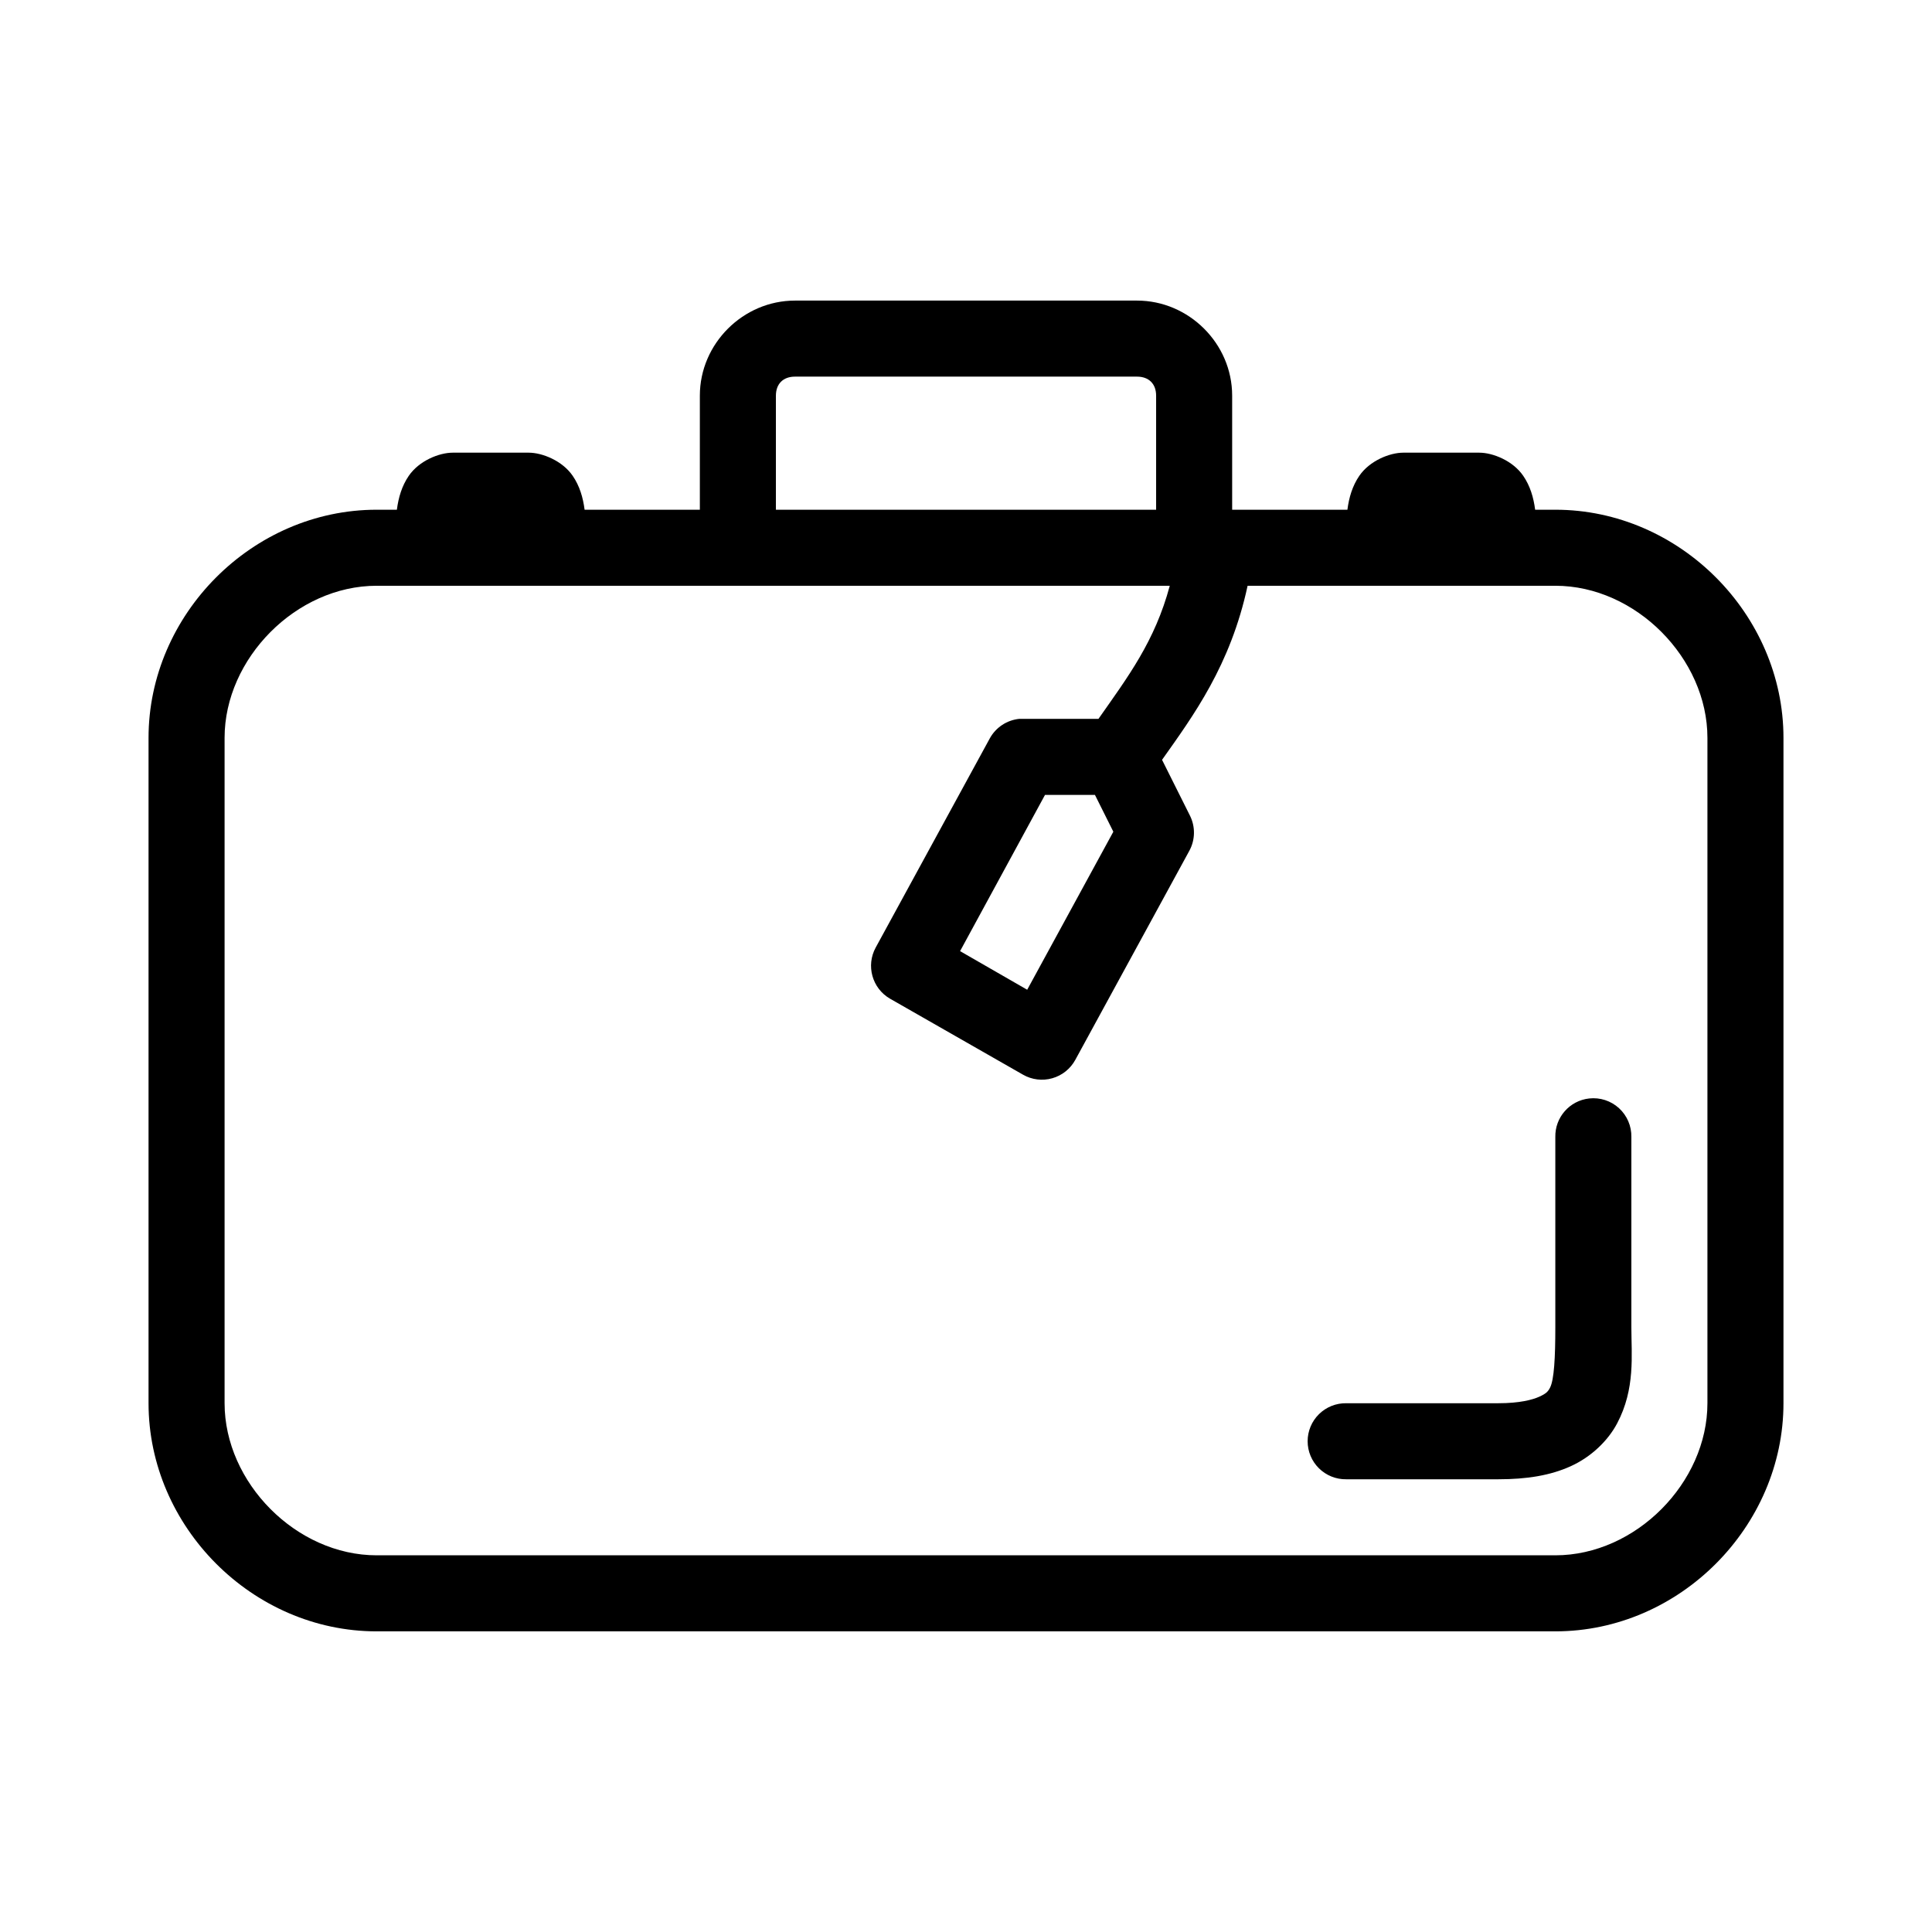
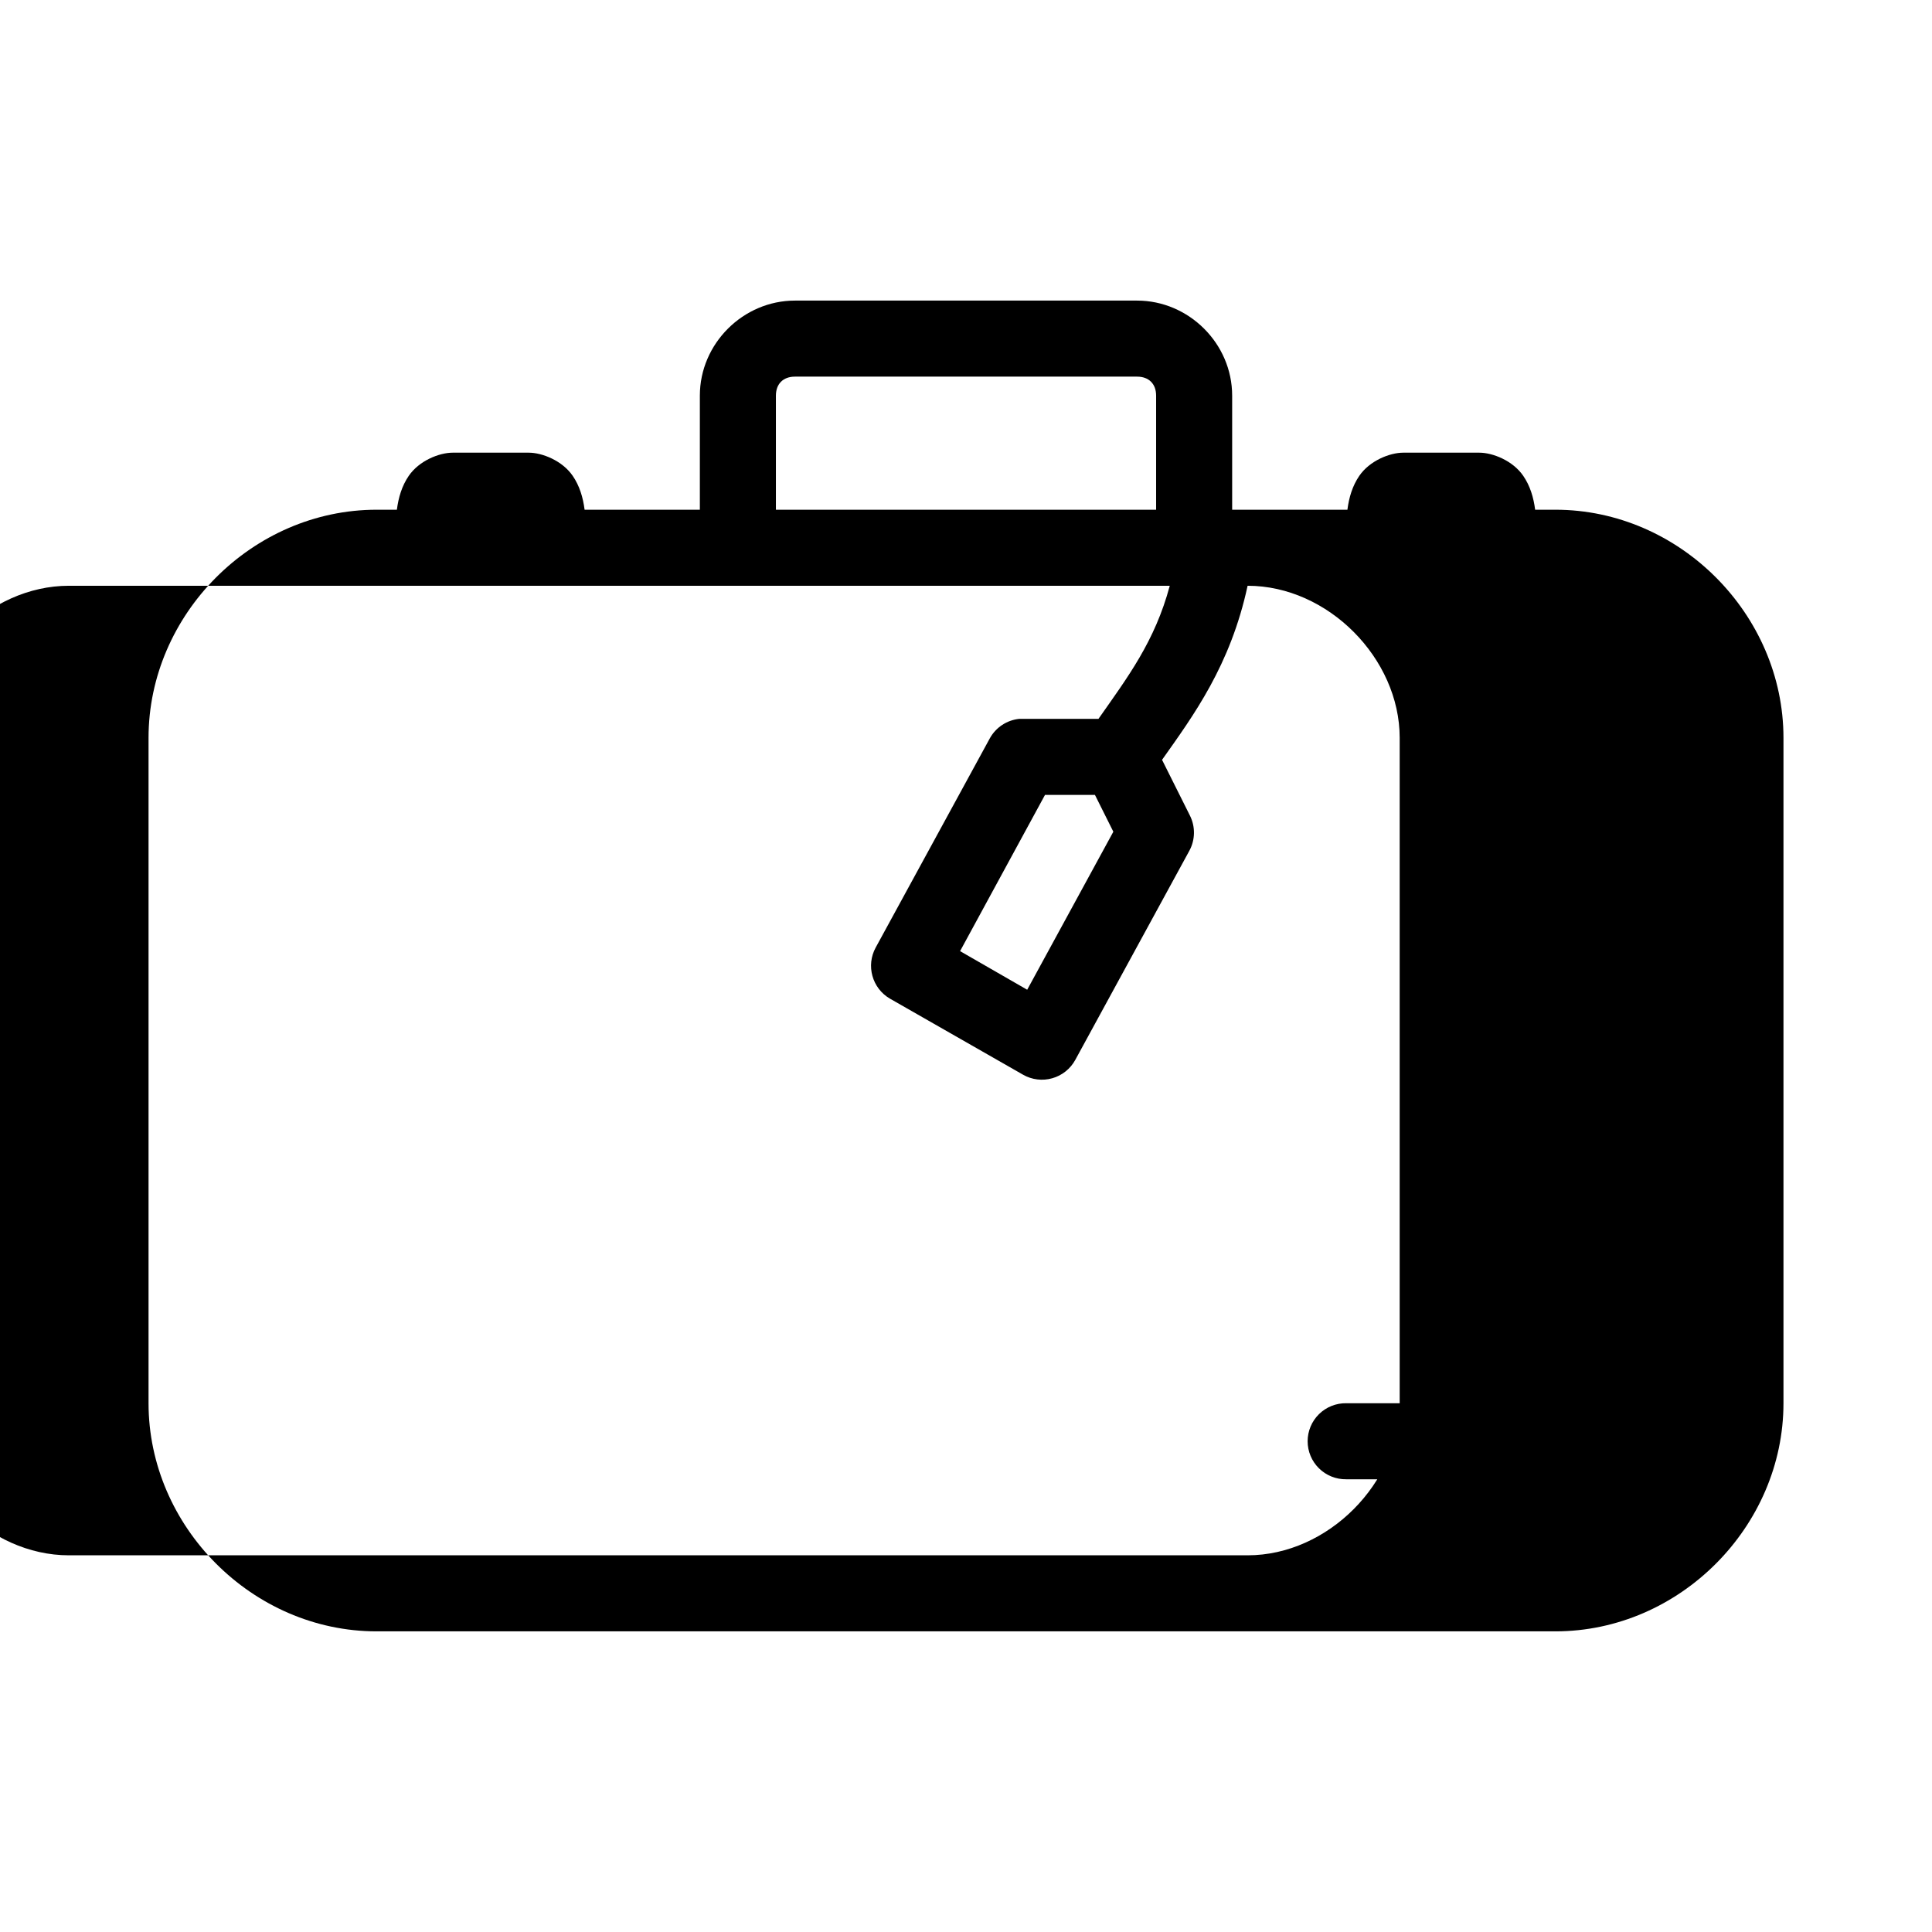
<svg xmlns="http://www.w3.org/2000/svg" fill="#000000" width="800px" height="800px" version="1.1" viewBox="144 144 512 512">
-   <path d="m354.66 223.66c-13.68 0-25.191 11.363-25.191 25.191v30.23h-30.543c-0.418-3.238-1.324-6.312-3.148-8.977-2.754-4.019-8.074-6.141-11.652-6.141h-20.152c-3.578 0-8.898 2.121-11.648 6.141-1.824 2.664-2.731 5.738-3.148 8.977h-5.356c-32.977 0-60.457 27.805-60.457 60.457v176.33c0 32.652 27.48 60.457 60.457 60.457h312.36c32.977 0 60.457-27.805 60.457-60.457v-176.33c0-32.652-27.48-60.457-60.457-60.457h-5.352c-0.418-3.238-1.324-6.312-3.152-8.977-2.75-4.019-8.07-6.141-11.648-6.141h-20.152c-3.578 0-8.898 2.121-11.652 6.141-1.824 2.664-2.731 5.738-3.148 8.977h-30.543v-30.23c0-13.828-11.508-25.191-25.191-25.191zm0 20.152h90.684c3.066 0 5.039 1.871 5.039 5.039v30.23h-100.76v-30.23c0-3.168 1.973-5.039 5.039-5.039zm-110.84 55.422h210.18c-3.953 14.734-11.078 24.129-18.891 35.266h-19.996c-0.316-0.016-0.629-0.016-0.945 0-3.324 0.32-6.269 2.266-7.871 5.195l-30.23 55.418c-2.613 4.793-0.941 10.797 3.781 13.539l35.266 20.152c2.352 1.348 5.148 1.688 7.754 0.945 2.606-0.738 4.805-2.5 6.102-4.879l30.227-55.422c1.562-2.883 1.621-6.352 0.16-9.285l-7.402-14.801c8.301-11.719 18.129-25.023 22.672-46.129h81.555c21.328 0 40.305 19.277 40.305 40.305v176.33c0 21.023-18.977 40.305-40.305 40.305h-312.36c-21.324 0-40.305-19.281-40.305-40.305v-176.33c0-21.027 18.98-40.305 40.305-40.305zm177.12 55.418h13.227l4.879 9.762-22.828 41.879-17.789-10.234zm144.21 80.453c-5.191 0.57-9.086 5.012-8.973 10.23v50.383c0 7.938-0.309 13.969-1.418 16.059-0.551 1.047-1.043 1.547-2.832 2.363-1.793 0.812-5.191 1.73-10.863 1.73h-40.305c-2.699-0.039-5.297 1.008-7.219 2.898-1.922 1.895-3.004 4.481-3.004 7.176 0 2.699 1.082 5.285 3.004 7.176 1.922 1.895 4.519 2.941 7.219 2.902h40.305c7.566 0 13.793-1.004 19.207-3.465 5.414-2.461 9.848-6.738 12.281-11.336 4.867-9.195 3.777-18.133 3.777-25.504v-50.383c0.062-2.898-1.129-5.688-3.269-7.648-2.141-1.961-5.023-2.902-7.91-2.582z" />
+   <path d="m354.66 223.66c-13.68 0-25.191 11.363-25.191 25.191v30.23h-30.543c-0.418-3.238-1.324-6.312-3.148-8.977-2.754-4.019-8.074-6.141-11.652-6.141h-20.152c-3.578 0-8.898 2.121-11.648 6.141-1.824 2.664-2.731 5.738-3.148 8.977h-5.356c-32.977 0-60.457 27.805-60.457 60.457v176.33c0 32.652 27.48 60.457 60.457 60.457h312.36c32.977 0 60.457-27.805 60.457-60.457v-176.33c0-32.652-27.48-60.457-60.457-60.457h-5.352c-0.418-3.238-1.324-6.312-3.152-8.977-2.75-4.019-8.07-6.141-11.648-6.141h-20.152c-3.578 0-8.898 2.121-11.652 6.141-1.824 2.664-2.731 5.738-3.148 8.977h-30.543v-30.23c0-13.828-11.508-25.191-25.191-25.191zm0 20.152h90.684c3.066 0 5.039 1.871 5.039 5.039v30.23h-100.76v-30.23c0-3.168 1.973-5.039 5.039-5.039zm-110.84 55.422h210.18c-3.953 14.734-11.078 24.129-18.891 35.266h-19.996c-0.316-0.016-0.629-0.016-0.945 0-3.324 0.32-6.269 2.266-7.871 5.195l-30.23 55.418c-2.613 4.793-0.941 10.797 3.781 13.539l35.266 20.152c2.352 1.348 5.148 1.688 7.754 0.945 2.606-0.738 4.805-2.5 6.102-4.879l30.227-55.422c1.562-2.883 1.621-6.352 0.16-9.285l-7.402-14.801c8.301-11.719 18.129-25.023 22.672-46.129c21.328 0 40.305 19.277 40.305 40.305v176.33c0 21.023-18.977 40.305-40.305 40.305h-312.36c-21.324 0-40.305-19.281-40.305-40.305v-176.33c0-21.027 18.98-40.305 40.305-40.305zm177.12 55.418h13.227l4.879 9.762-22.828 41.879-17.789-10.234zm144.21 80.453c-5.191 0.57-9.086 5.012-8.973 10.23v50.383c0 7.938-0.309 13.969-1.418 16.059-0.551 1.047-1.043 1.547-2.832 2.363-1.793 0.812-5.191 1.73-10.863 1.73h-40.305c-2.699-0.039-5.297 1.008-7.219 2.898-1.922 1.895-3.004 4.481-3.004 7.176 0 2.699 1.082 5.285 3.004 7.176 1.922 1.895 4.519 2.941 7.219 2.902h40.305c7.566 0 13.793-1.004 19.207-3.465 5.414-2.461 9.848-6.738 12.281-11.336 4.867-9.195 3.777-18.133 3.777-25.504v-50.383c0.062-2.898-1.129-5.688-3.269-7.648-2.141-1.961-5.023-2.902-7.91-2.582z" />
</svg>